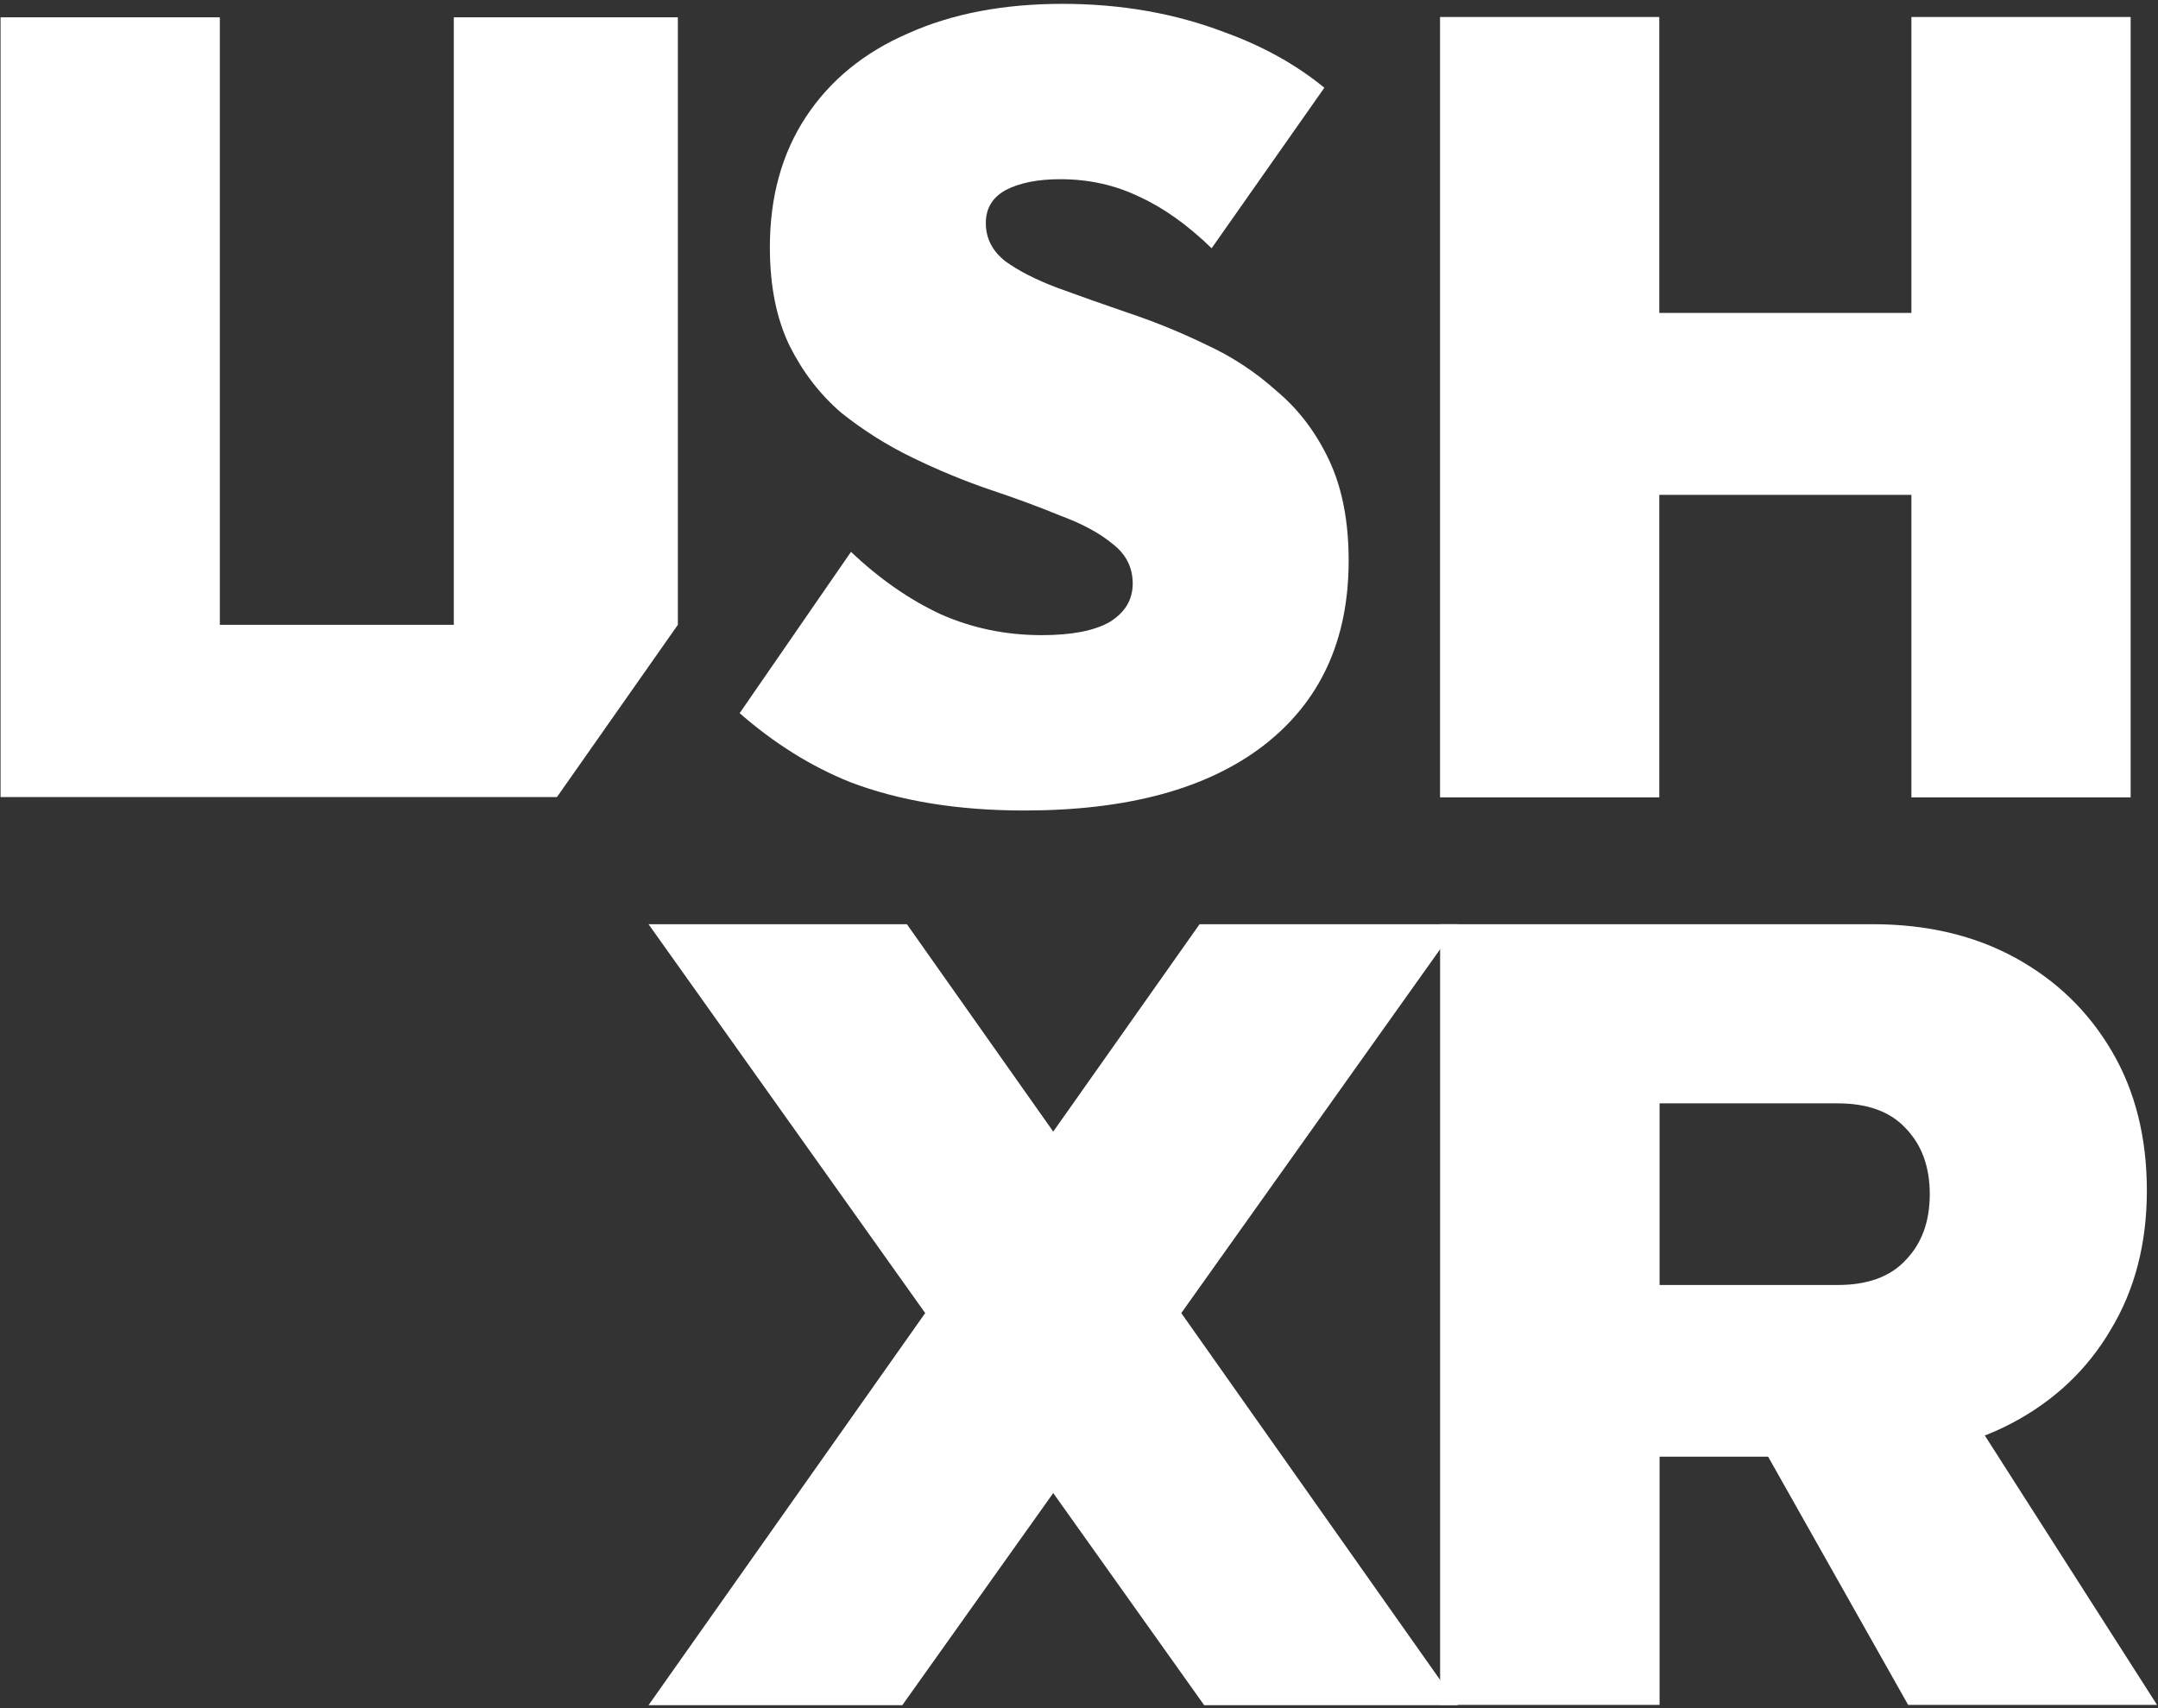
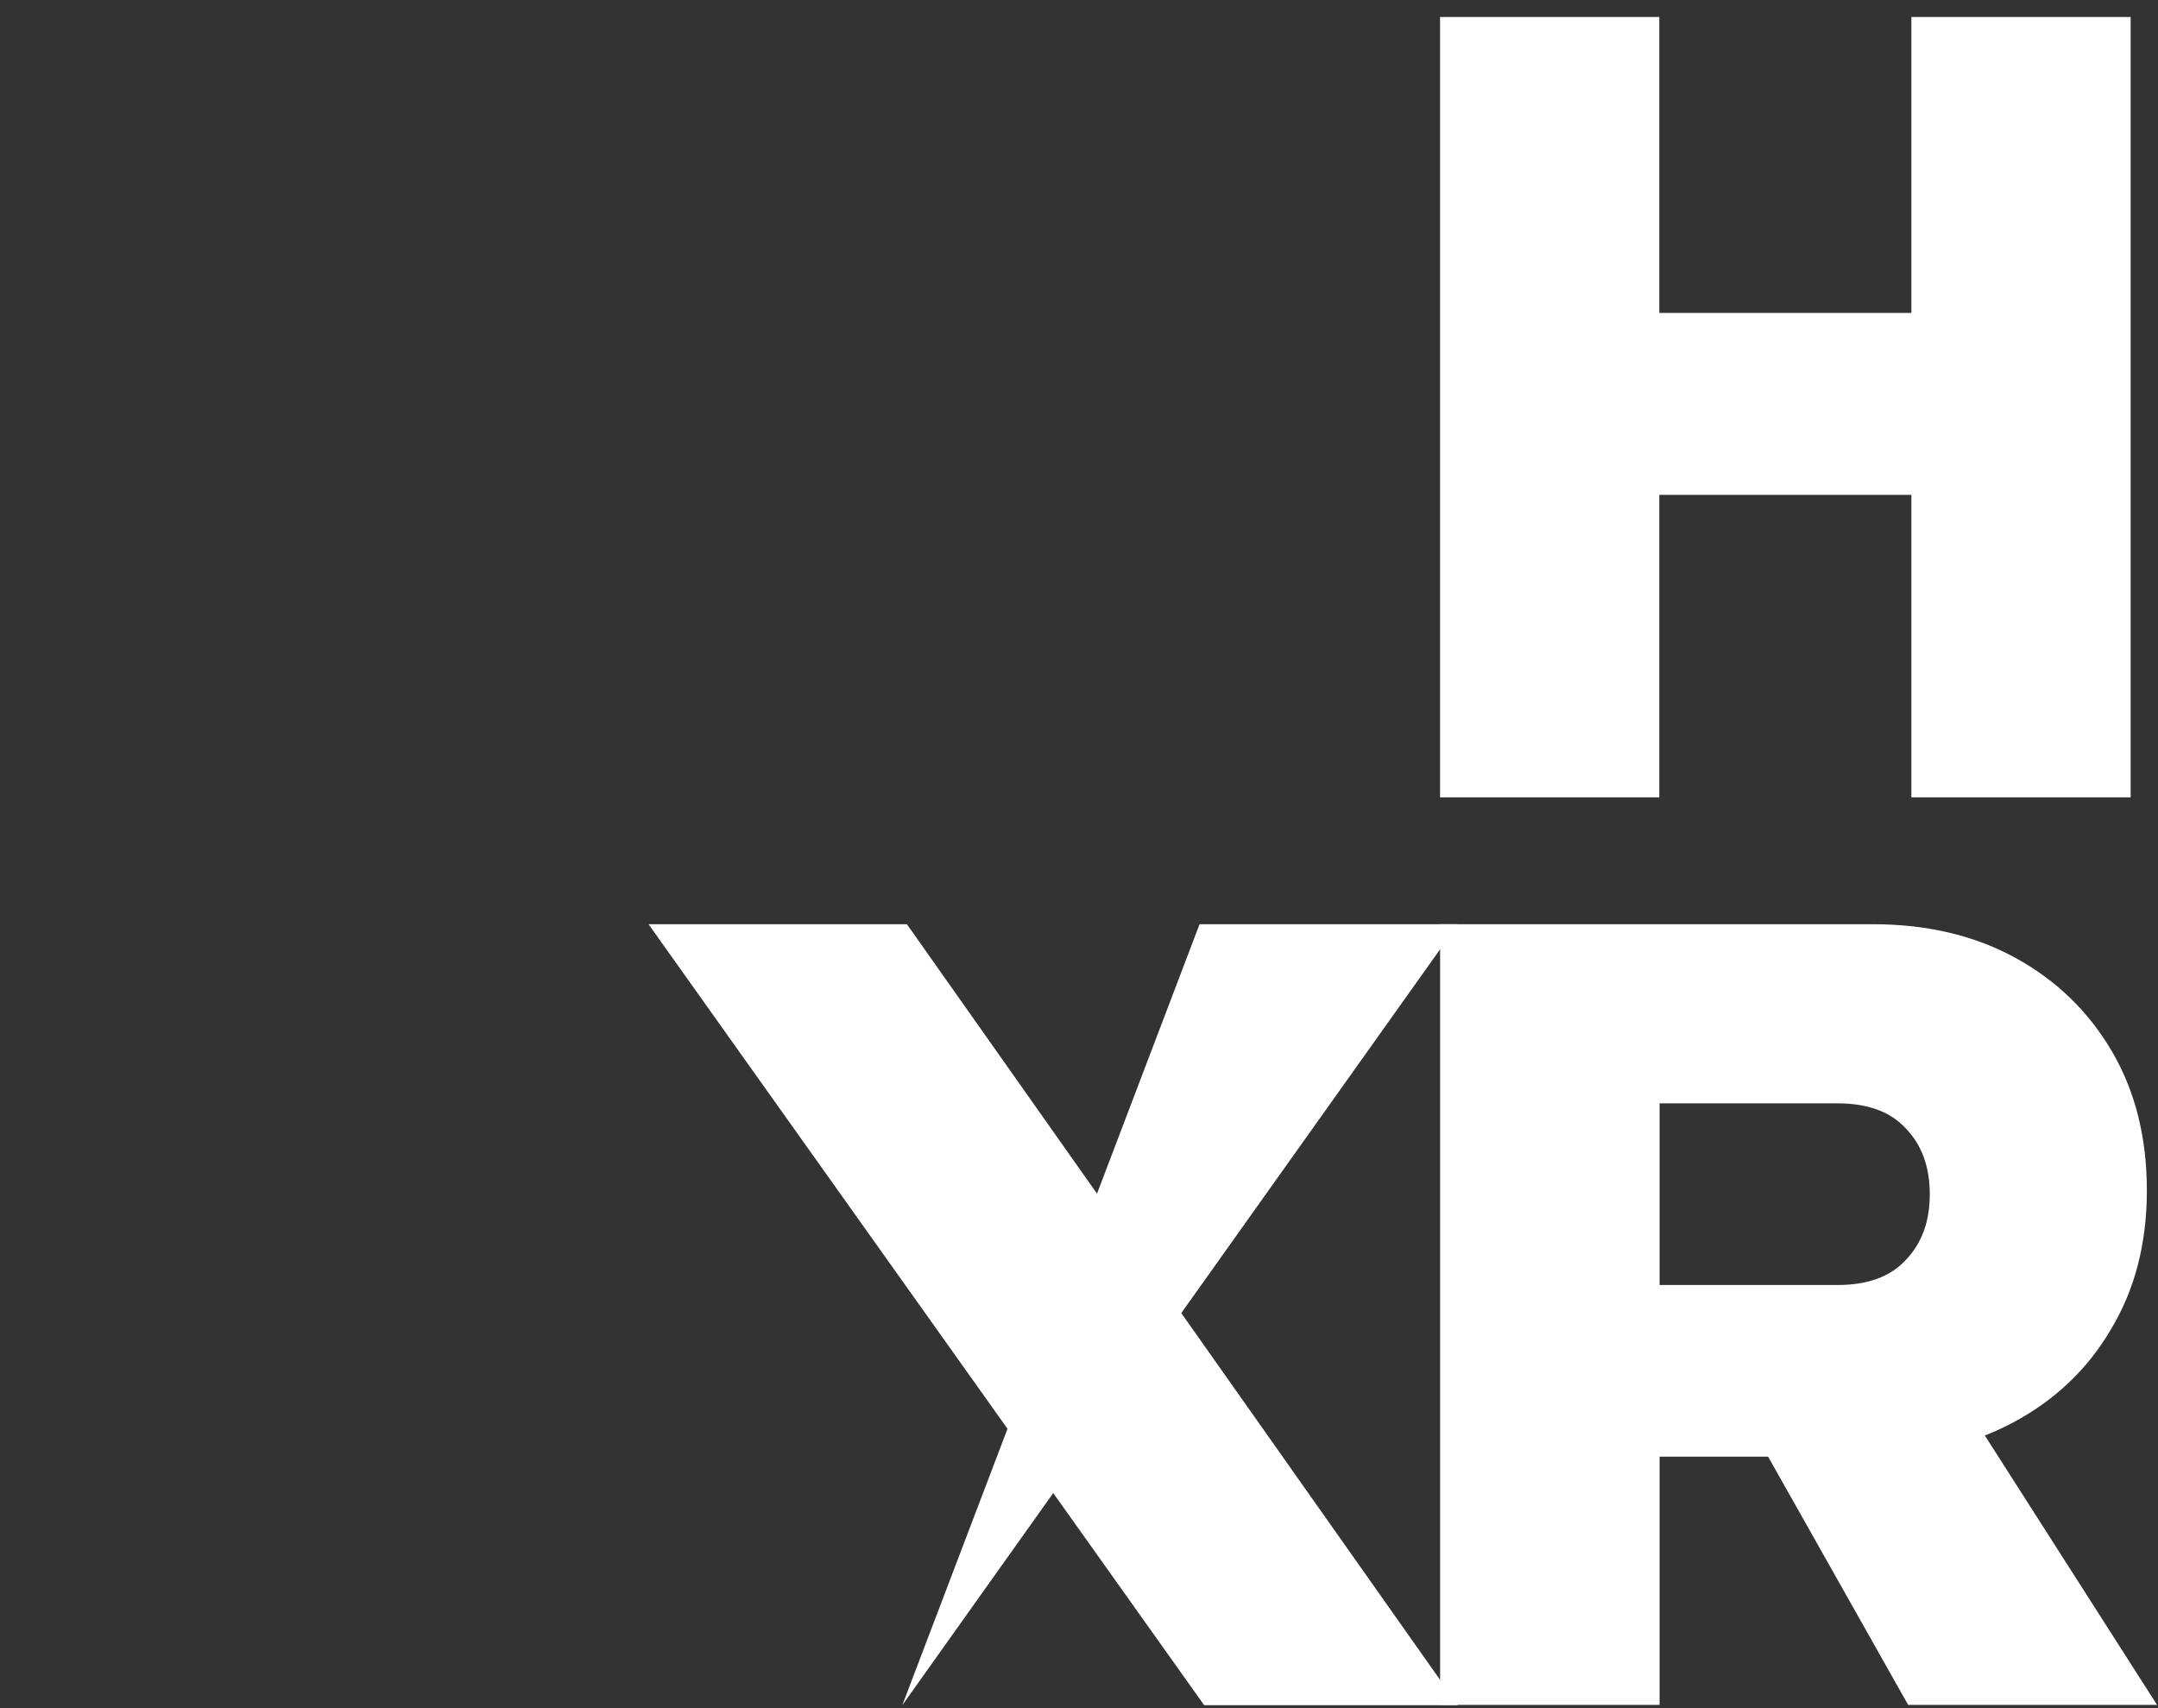
<svg xmlns="http://www.w3.org/2000/svg" width="432" height="342" viewBox="0 0 432 342" fill="none">
  <rect x="0" y="0" width="432" height="342" fill="#333333" stroke="none" />
  <path d="M288.277 159.644V3.403H332.165V159.644H288.277ZM382.636 159.644V3.403H426.524V159.644H382.636ZM307.505 99.079V62.651H395.062V99.079H307.505Z" fill="white" />
-   <path d="M205.027 162.277C191.714 162.277 180.084 160.375 170.136 156.572C162.315 153.42 154.96 148.824 148.07 142.785L170.356 110.489C176.061 115.902 182.059 120.072 188.35 122.997C194.64 125.777 201.37 127.167 208.538 127.167C214.536 127.167 219.071 126.289 222.143 124.533C225.216 122.632 226.752 120.072 226.752 116.853C226.752 113.635 225.435 111.001 222.802 108.953C220.168 106.759 216.657 104.857 212.269 103.248C208.026 101.492 203.272 99.737 198.005 97.981C192.885 96.226 187.765 94.105 182.644 91.618C177.524 89.131 172.77 86.132 168.381 82.621C164.138 78.963 160.7 74.501 158.067 69.235C155.434 63.822 154.117 57.239 154.117 49.485C154.117 39.391 156.531 30.686 161.359 23.372C166.186 16.057 172.989 10.498 181.767 6.694C190.544 2.744 200.858 0.77 212.708 0.77C224.411 0.77 235.237 2.671 245.185 6.475C252.837 9.248 259.48 12.945 265.115 17.567L242.551 49.705C237.724 45.023 232.896 41.585 228.068 39.391C223.241 37.05 217.974 35.88 212.269 35.88C207.734 35.88 204.076 36.611 201.297 38.074C198.663 39.537 197.347 41.732 197.347 44.657C197.347 47.73 198.663 50.29 201.297 52.338C203.93 54.24 207.368 55.995 211.61 57.604C215.999 59.214 220.754 60.896 225.874 62.651C231.14 64.407 236.334 66.528 241.454 69.015C246.574 71.356 251.256 74.428 255.498 78.232C259.887 81.889 263.398 86.497 266.031 92.056C268.665 97.616 269.981 104.345 269.981 112.245C269.981 128.191 264.276 140.553 252.865 149.33C241.6 157.961 225.654 162.277 205.027 162.277Z" fill="white" />
-   <path d="M44.008 3.462H0.113V159.581H111.497L135.695 125.1V3.462H90.844V125.1H44.008V3.462Z" fill="white" />
  <path d="M324.741 291.653V257.278H367.876C373.875 257.278 378.411 255.618 381.484 252.297C384.703 248.975 386.312 244.575 386.312 239.095C386.312 233.615 384.703 229.214 381.484 225.893C378.411 222.572 373.875 220.911 367.876 220.911L324.741 220.911V185.043H374.899C385.727 185.043 395.238 187.285 403.432 191.768C411.626 196.252 418.064 202.479 422.746 210.45C427.429 218.421 429.77 227.72 429.77 238.348C429.77 248.975 427.356 258.275 422.527 266.246C417.845 274.216 411.26 280.444 402.773 284.927C394.287 289.411 384.264 291.653 372.704 291.653H324.741ZM288.29 341.351V185.043H332.221V341.351H288.29ZM381.984 341.351L351.143 286.671L390.65 276.956L431.807 341.351H381.984Z" fill="white" />
-   <path d="M180.632 341.402H129.829L240.134 185.045L291.854 185.047L180.632 341.402Z" fill="white" />
+   <path d="M180.632 341.402L240.134 185.045L291.854 185.047L180.632 341.402Z" fill="white" />
  <path d="M241.052 341.402H291.855L181.55 185.045L129.83 185.047L241.052 341.402Z" fill="white" />
</svg>